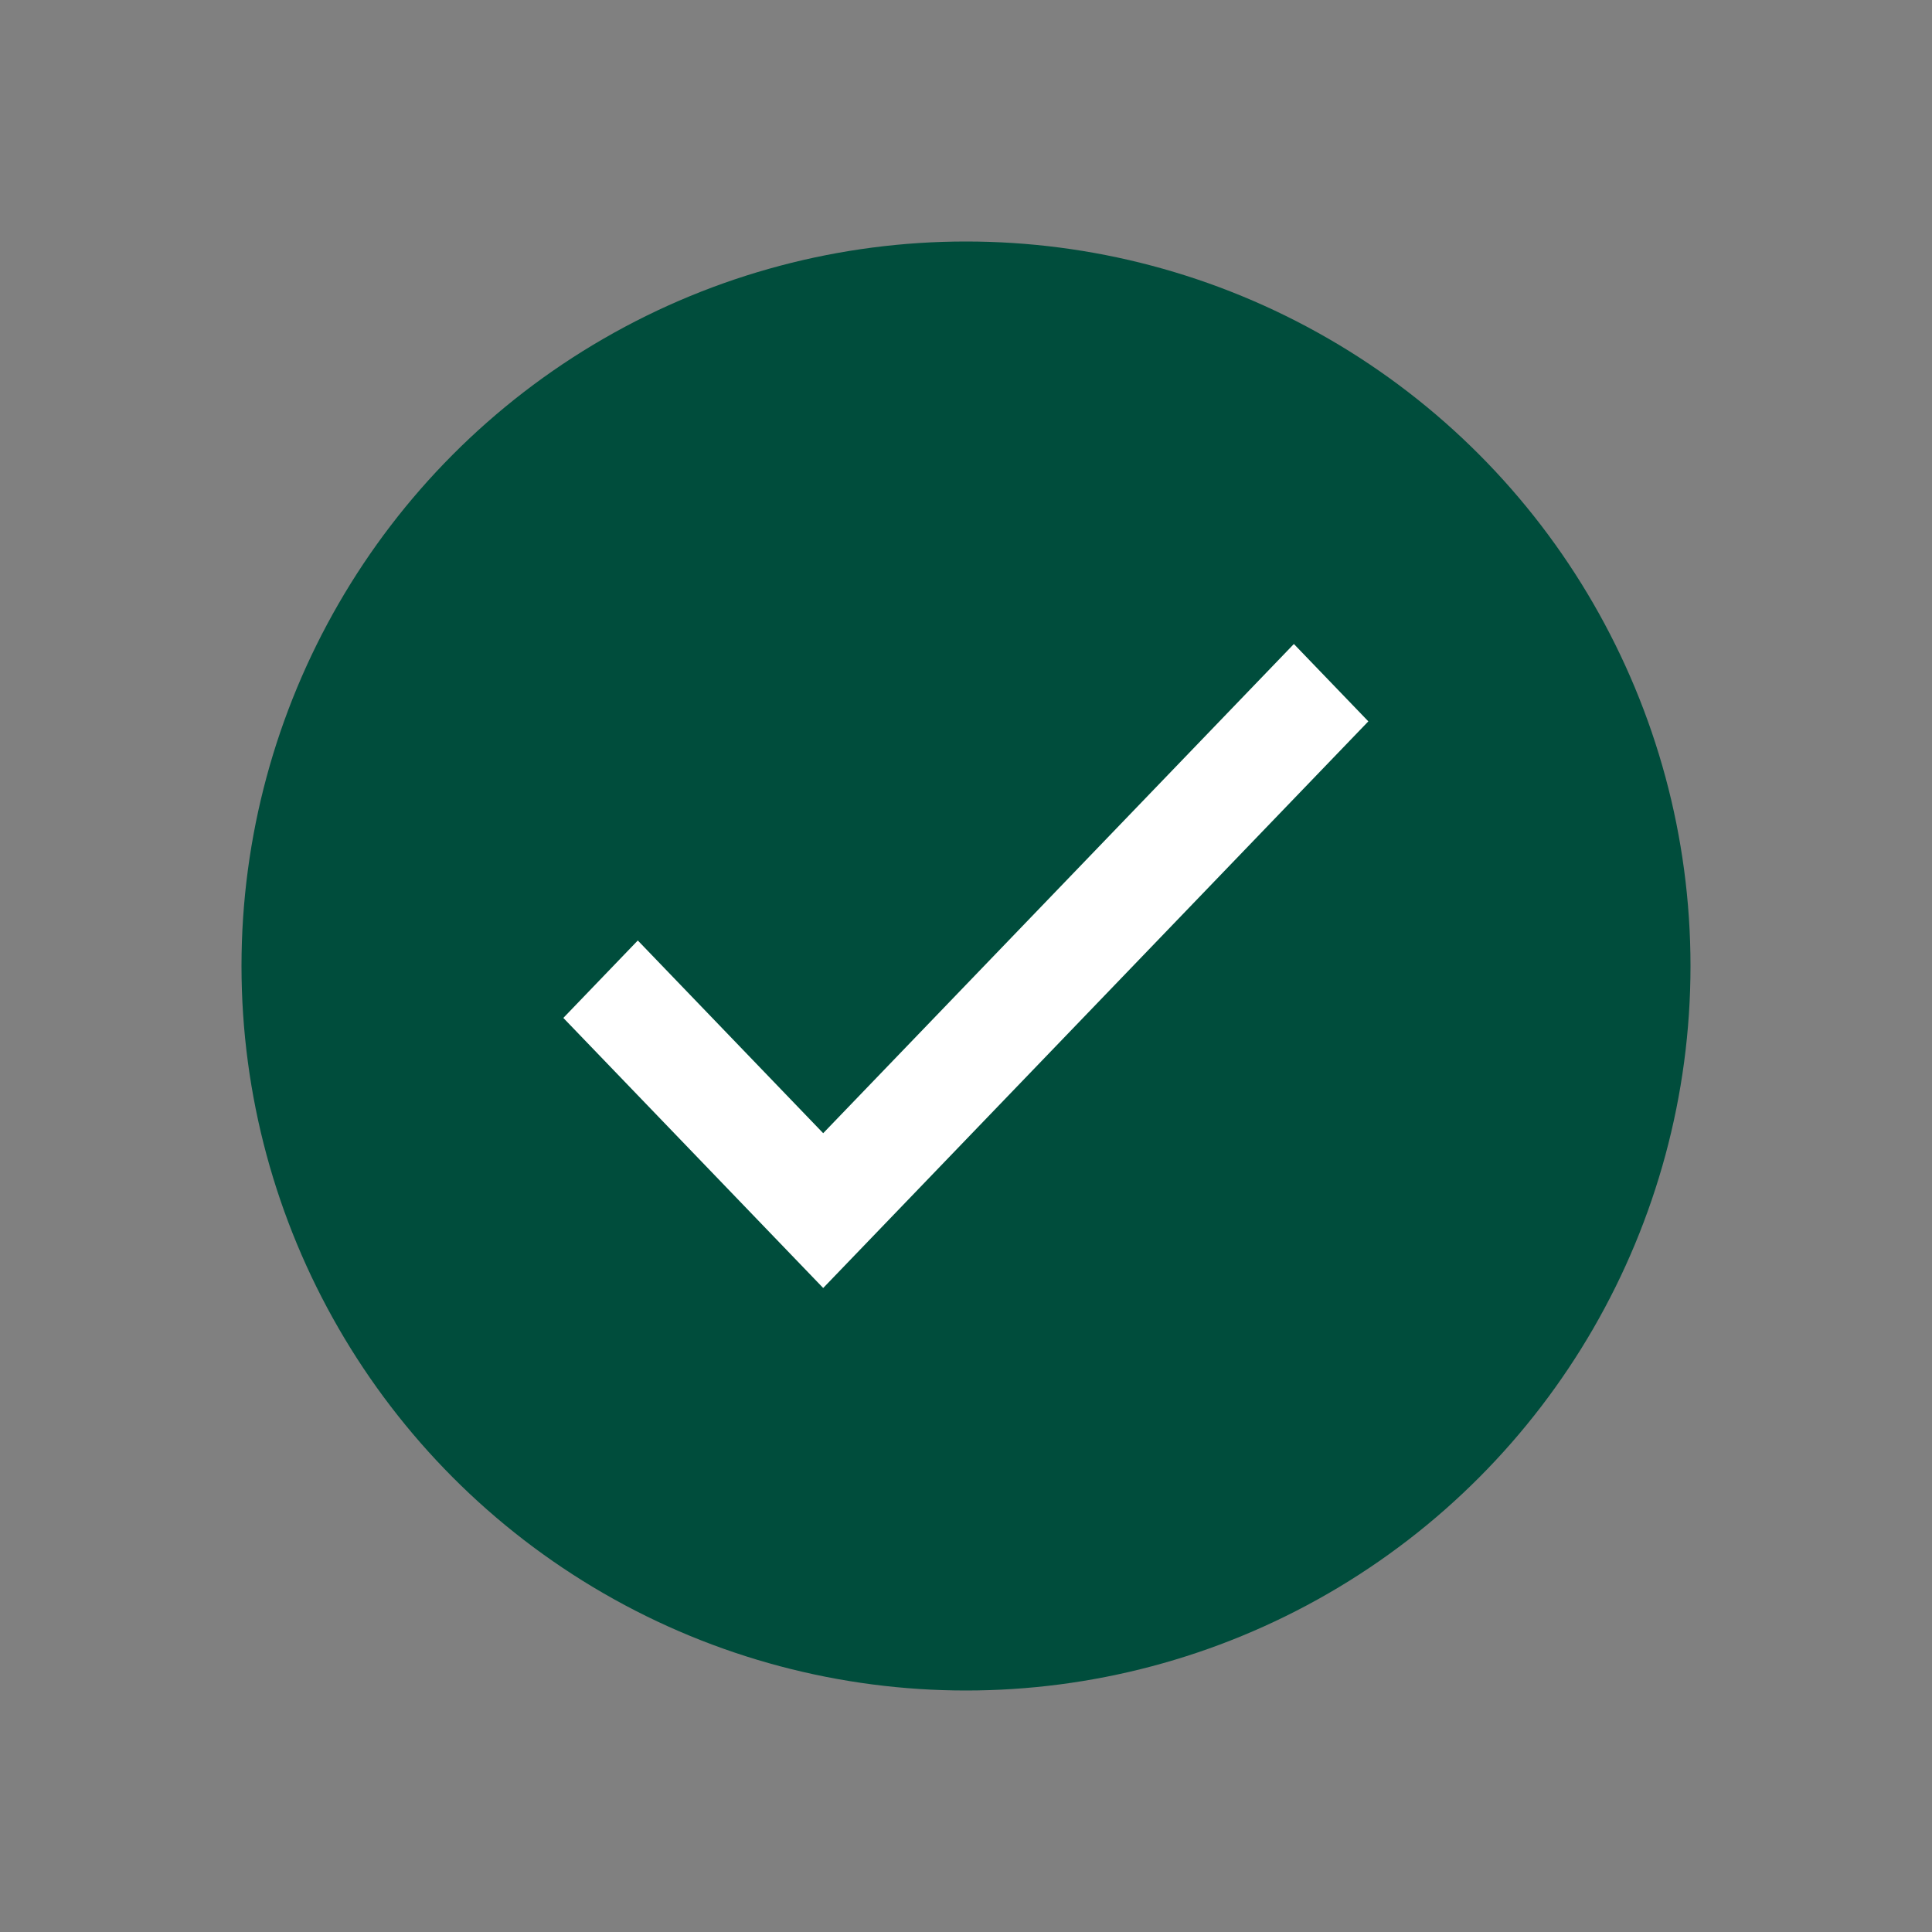
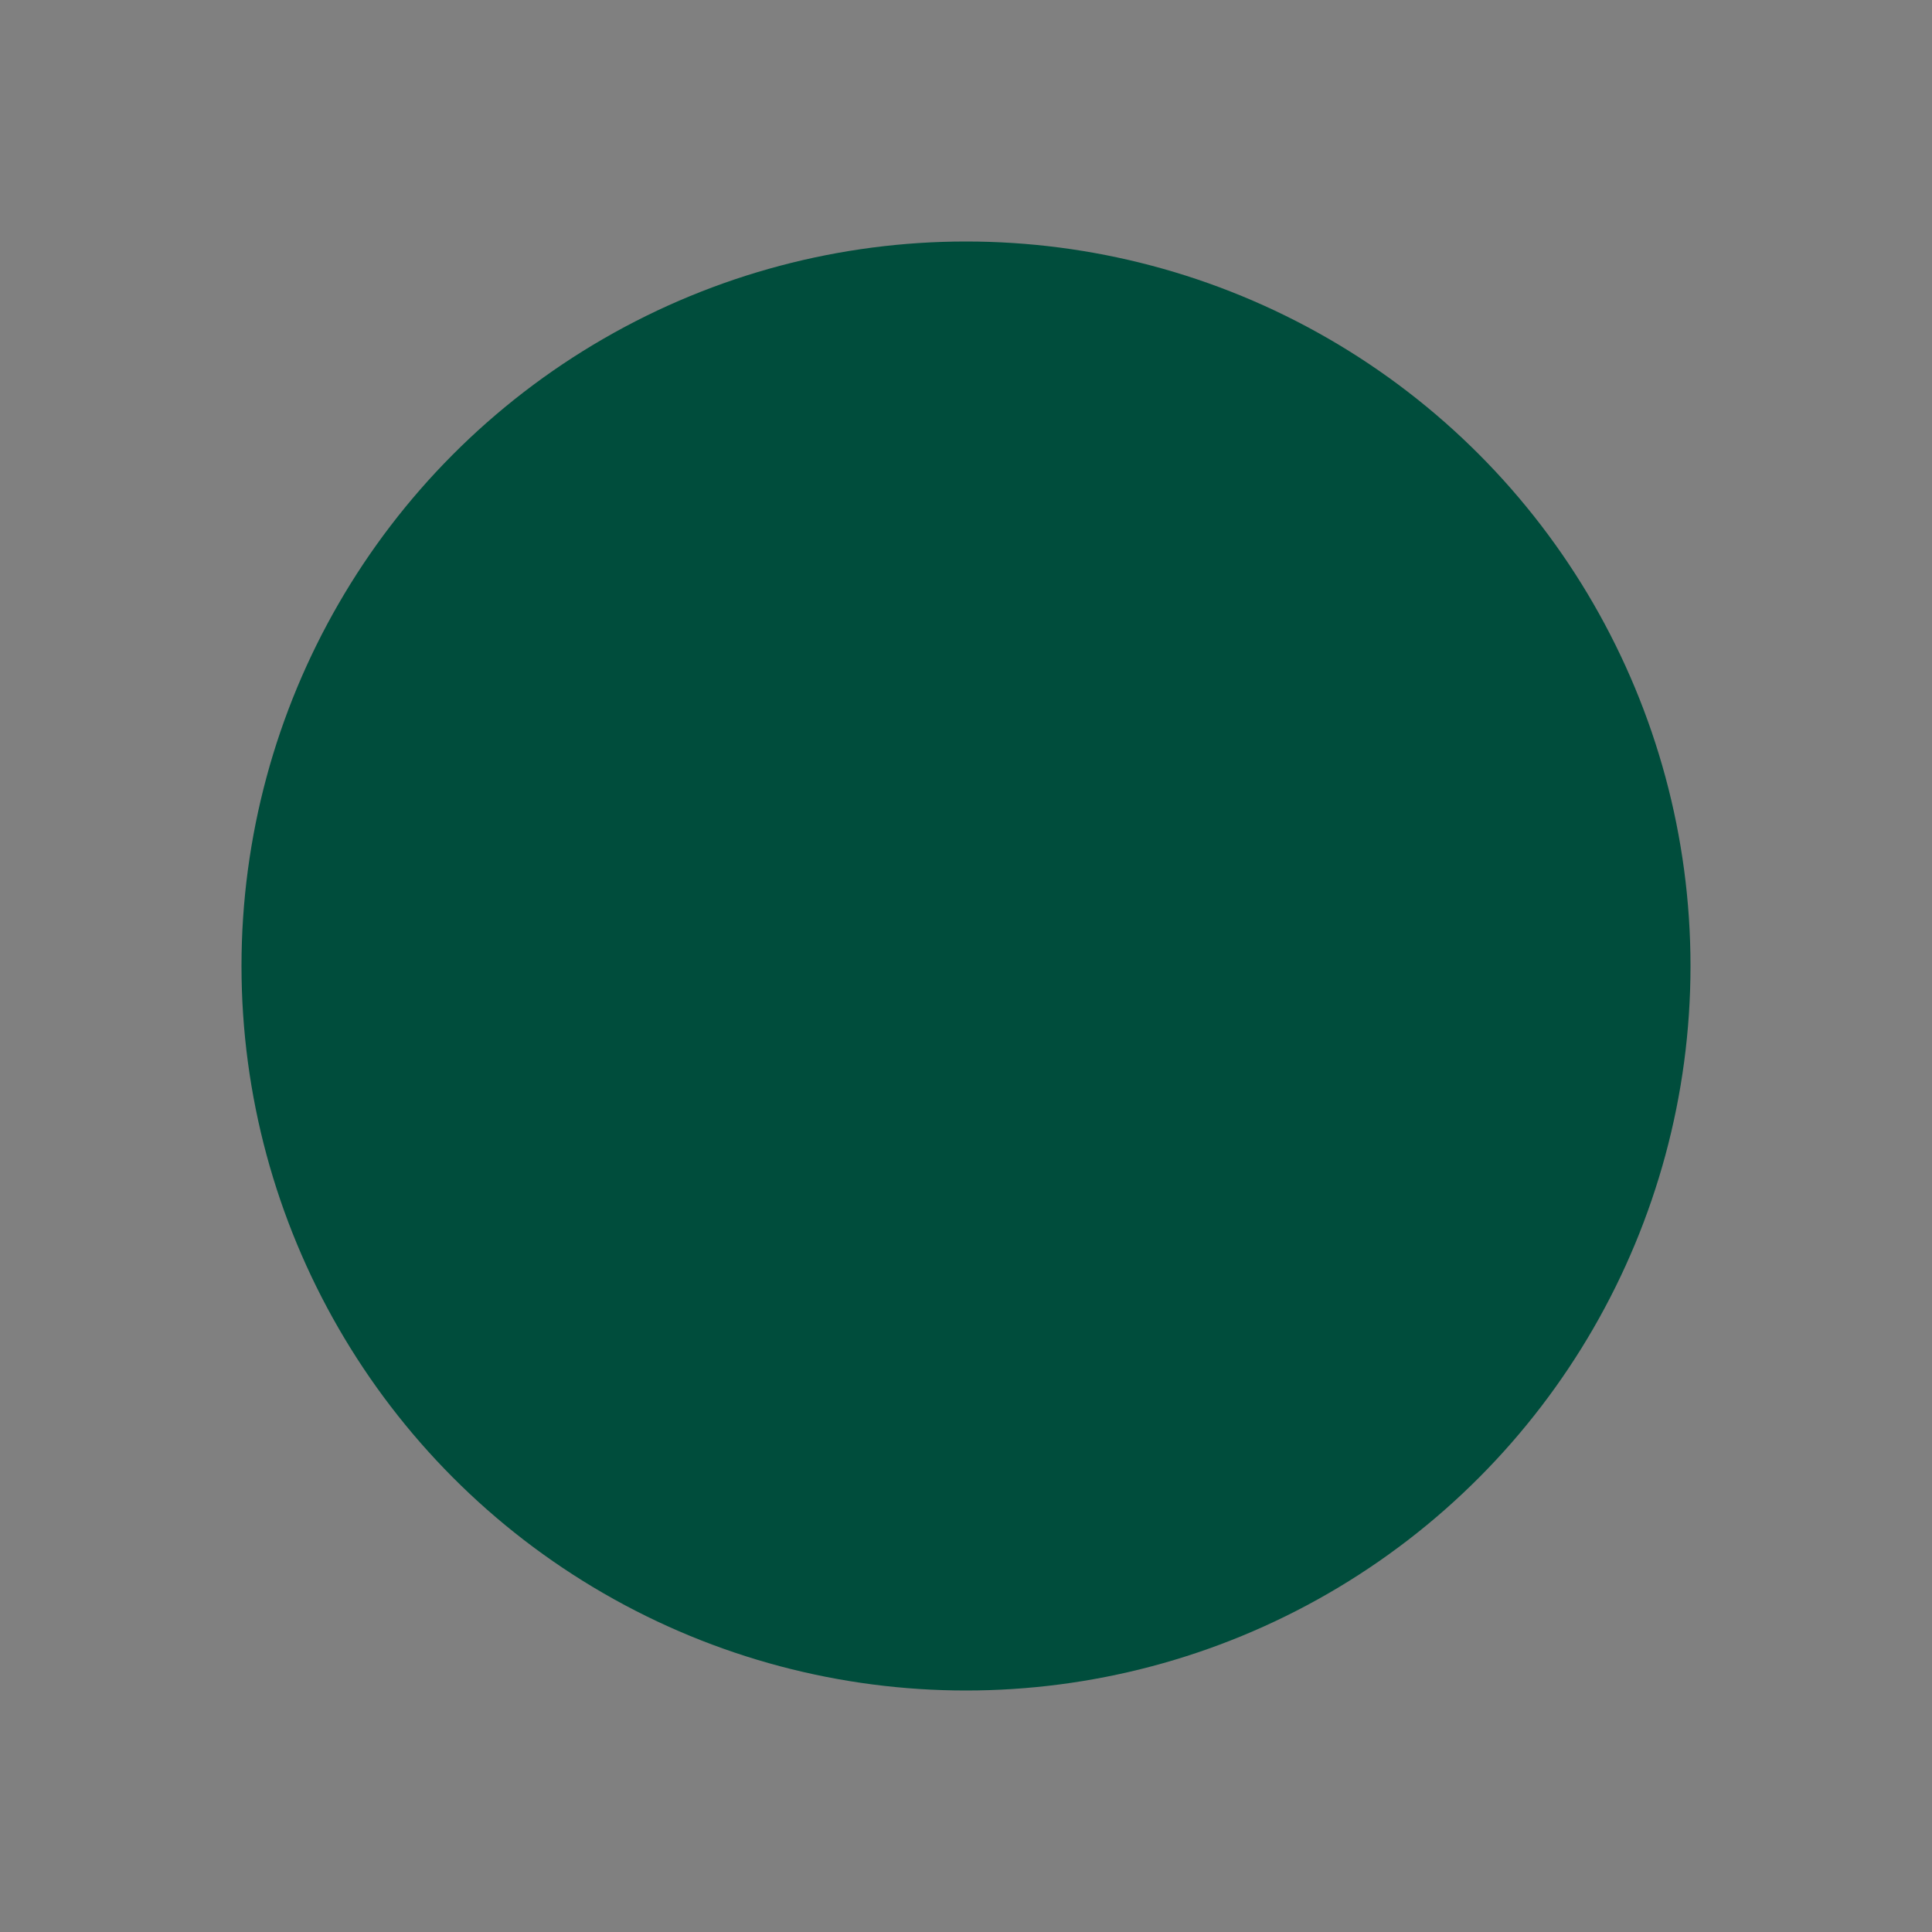
<svg xmlns="http://www.w3.org/2000/svg" width="24" height="24" viewBox="0 0 24 24" fill="none">
  <rect x="0" y="0" width="24" height="24" fill="#808080" stroke="none" />
  <mask id="mask0_12900_14026" style="mask-type:alpha" maskUnits="userSpaceOnUse" x="0" y="0" width="24" height="24">
    <rect width="24" height="24" fill="#D9D9D9" />
  </mask>
  <g mask="url(#mask0_12900_14026)">
    <circle cx="12" cy="12" r="9" fill="#004D3C" />
-     <path d="M10.226 16L6.998 12.645L7.923 11.683L10.226 14.077L16.073 8L16.998 8.961L10.226 16Z" fill="white" />
  </g>
</svg>